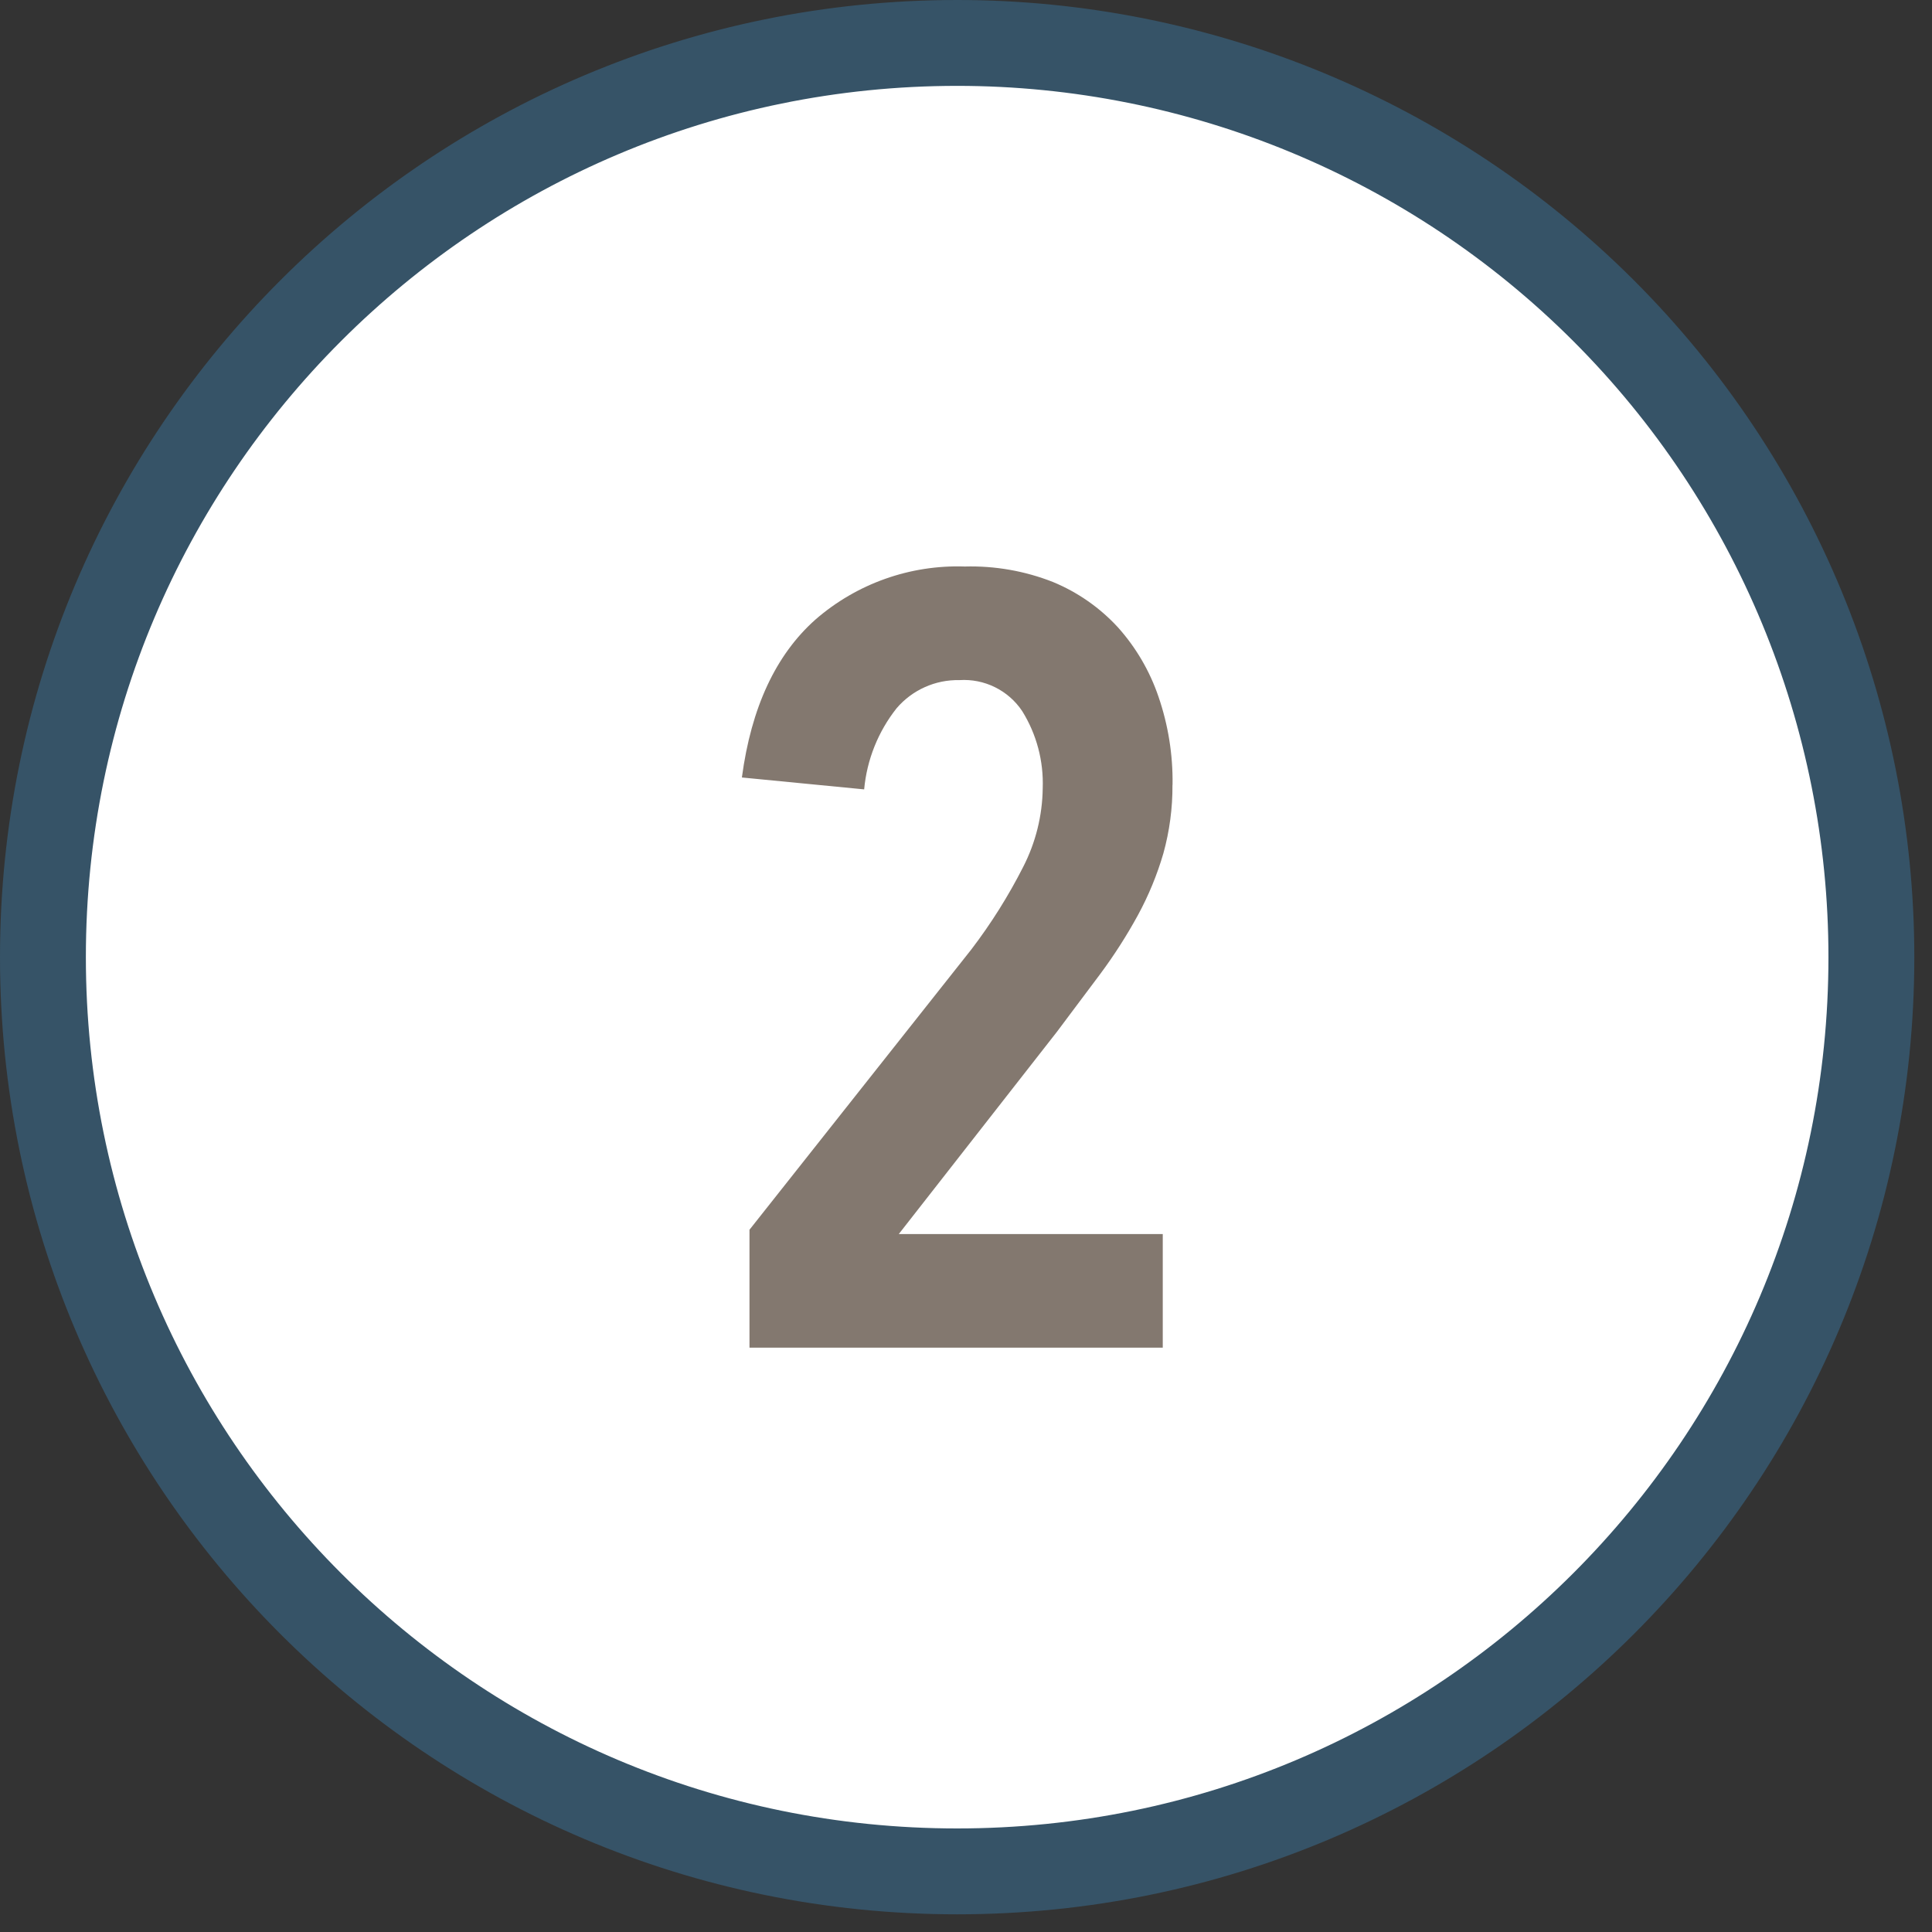
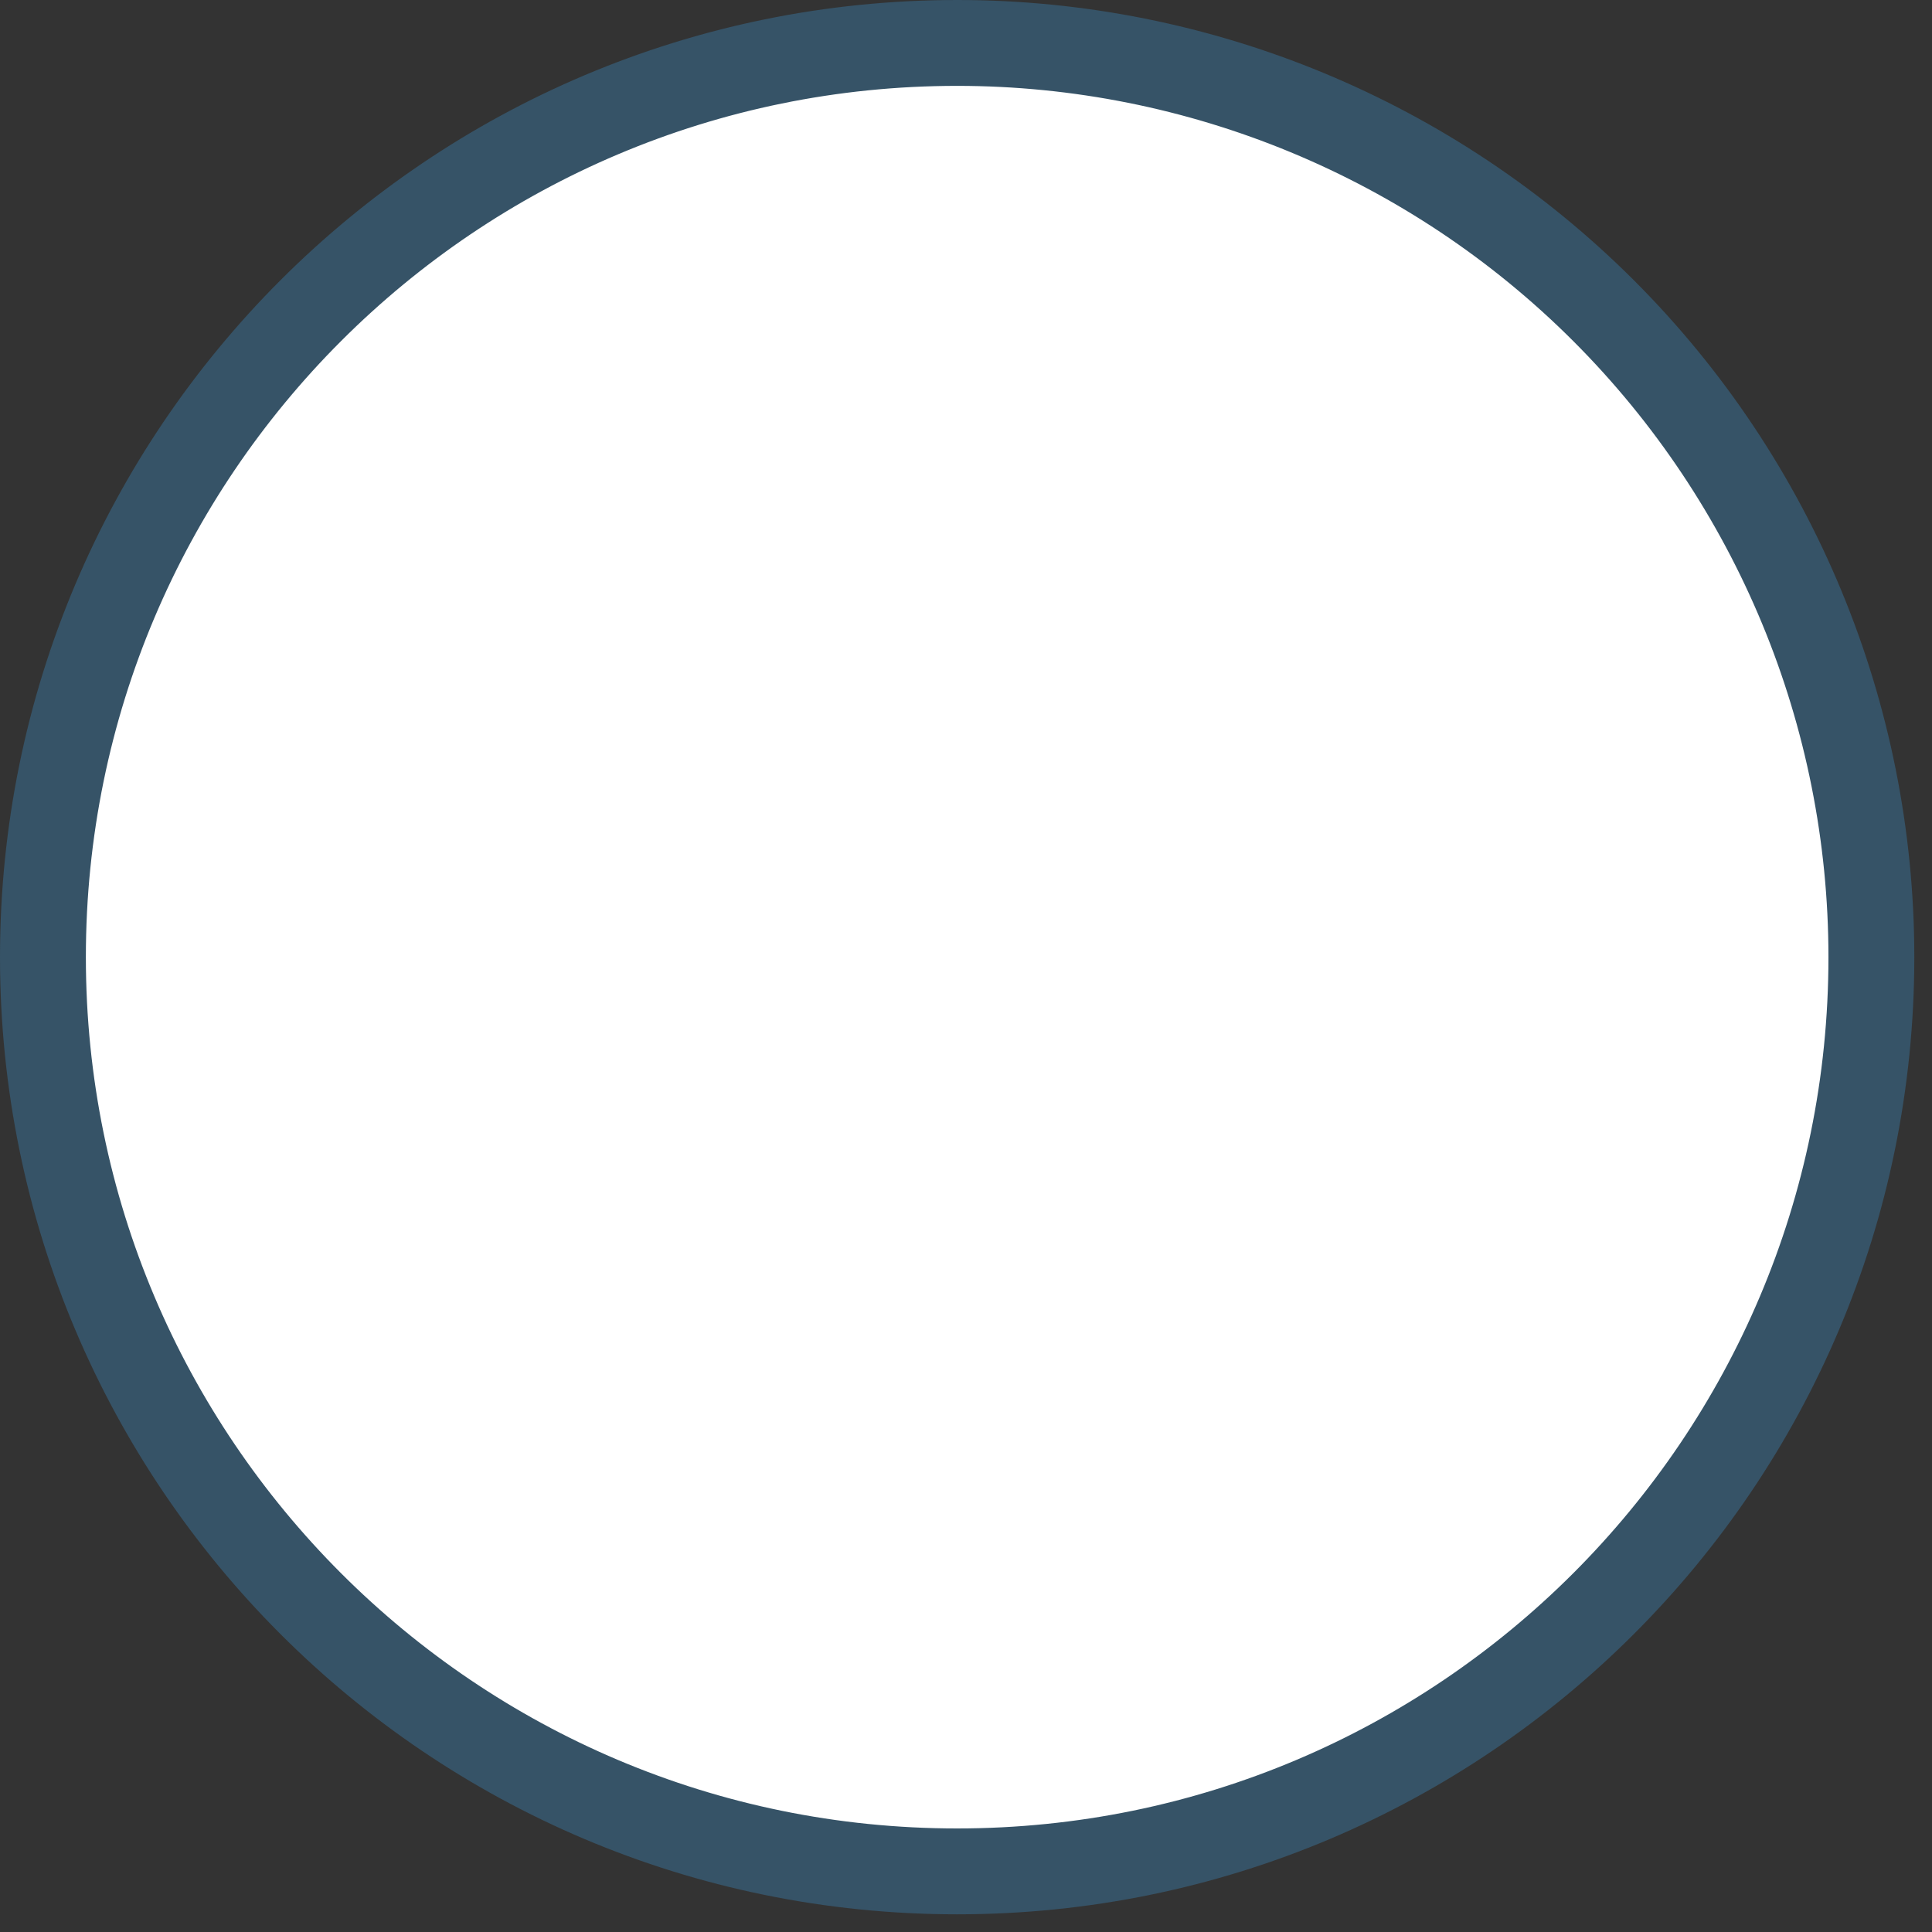
<svg xmlns="http://www.w3.org/2000/svg" height="45" viewBox="0 0 45 45" width="45">
  <rect x="0" y="0" width="45" height="45" fill="#333333" stroke="none" />
  <g fill="none" transform="translate(1 1)">
    <path d="m21.294 0c-11.76 0-21.294 9.534-21.294 21.294 0 11.76 9.534 21.294 21.294 21.294 11.76 0 21.294-9.534 21.294-21.294 0-5.648-2.243-11.064-6.237-15.057-3.993-3.993-9.41-6.237-15.057-6.237z" fill="#fff" stroke="#365367" stroke-width="2" />
-     <path d="m26.309 17.28c.004.54-.068 1.078-.212 1.598-.146.5-.345.983-.594 1.44-.258.472-.548.925-.868 1.357l-1.022 1.364-3.679 4.705h6.149v2.646h-9.626v-2.747l5.166-6.527c.461-.604.866-1.248 1.21-1.926.29-.566.446-1.192.454-1.829.023-.634-.143-1.261-.479-1.8-.324-.484-.881-.758-1.462-.72-.561-.012-1.097.229-1.462.655-.43.543-.693 1.2-.756 1.89l-2.848-.277c.218-1.632.79-2.858 1.714-3.679.961-.836 2.204-1.278 3.478-1.235.701-.019 1.399.103 2.052.36.577.238 1.094.599 1.516 1.058.42.469.74 1.017.943 1.613.227.66.338 1.354.328 2.052z" fill="#83786f" />
  </g>
</svg>